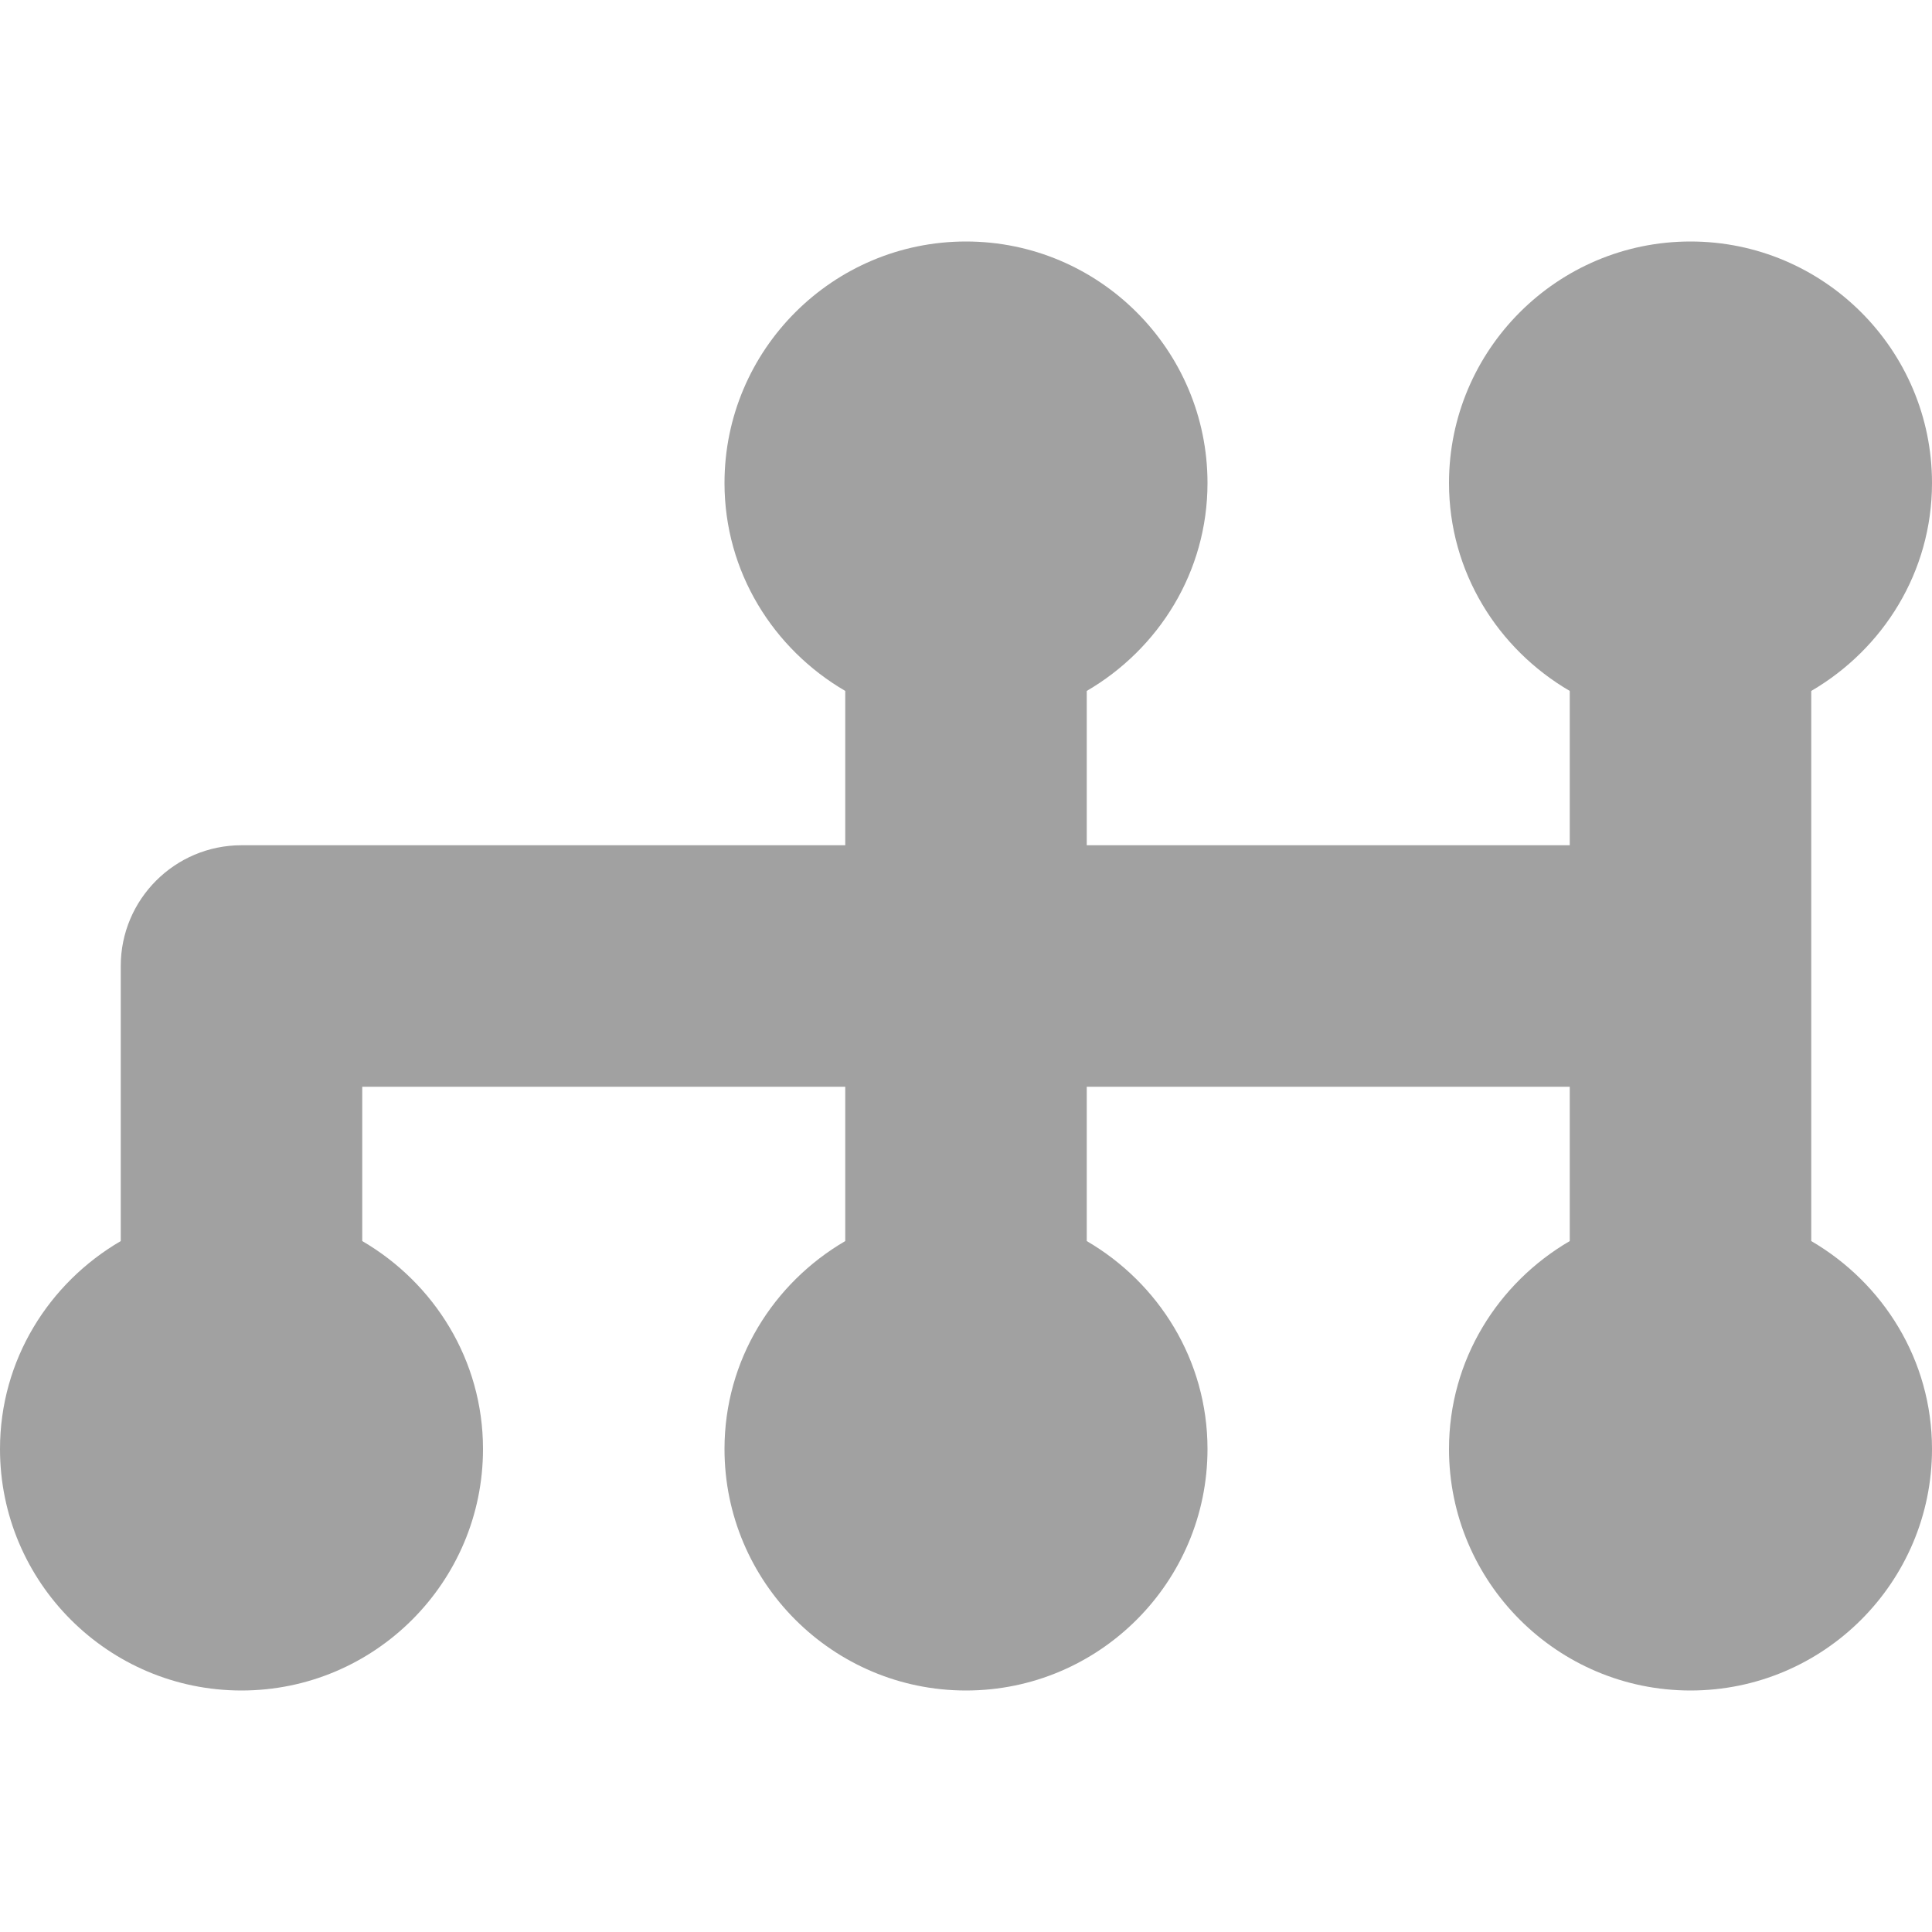
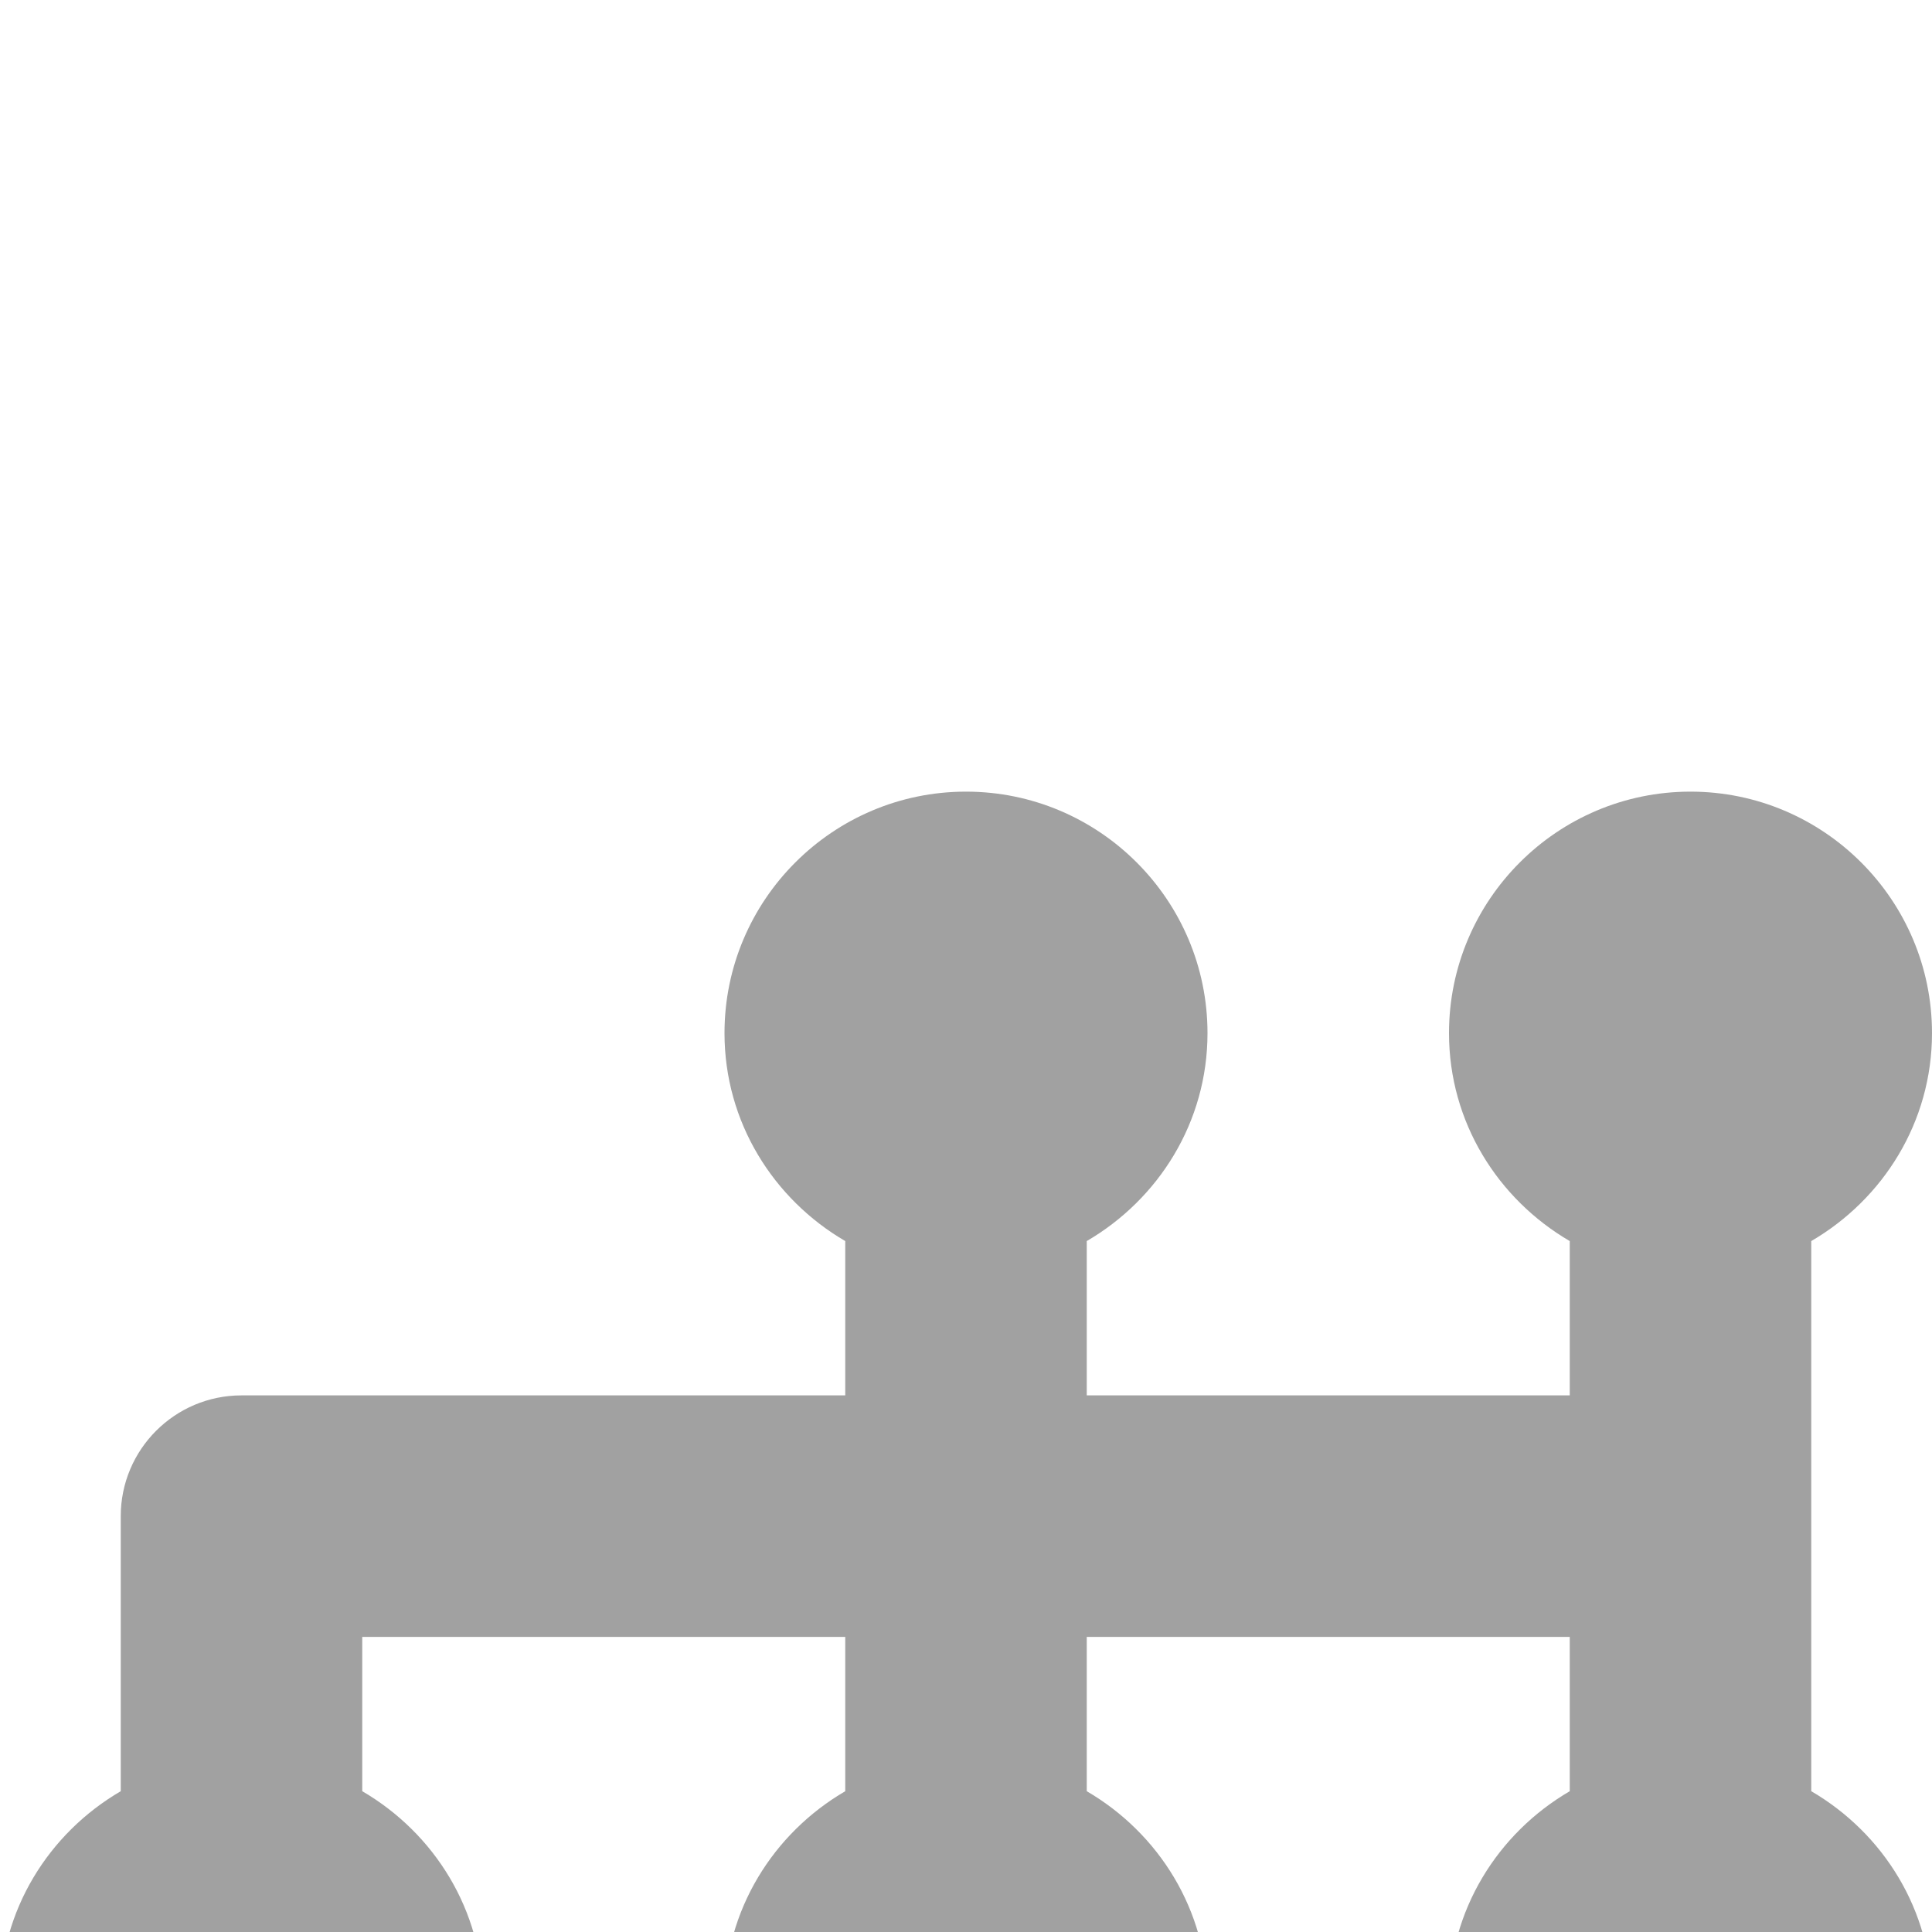
<svg xmlns="http://www.w3.org/2000/svg" version="1.1" width="512" height="512" x="0" y="0" viewBox="0 0 16 16" style="enable-background:new 0 0 512 512" xml:space="preserve" class="">
  <g>
-     <path d="m15 8.278v-4.556c.595-.347 1-.985 1-1.722 0-1.103-.897-2-2-2-1.103 0-2 .897-2 2 0 .737.405 1.375 1 1.722v1.278h-4v-1.278c.595-.347 1-.985 1-1.722 0-1.103-.897-2-2-2-1.103 0-2 .897-2 2 0 .737.405 1.375 1 1.722v1.278h-5c-.552 0-1 .448-1 1v2.278c-.595.347-1 .985-1 1.722 0 1.103.897 2 2 2 1.103 0 2-.897 2-2 0-.737-.405-1.375-1-1.722v-1.278h4v1.278c-.595.347-1 .985-1 1.722 0 1.103.897 2 2 2 1.103 0 2-.897 2-2 0-.737-.405-1.375-1-1.722v-1.278h4v1.278c-.595.347-1 .985-1 1.722 0 1.103.897 2 2 2 1.103 0 2-.897 2-2 0-.737-.405-1.375-1-1.722z" transform="translate(0 2)" fill="#a1a1a1" data-original="#000000" style="" class="" />
+     <path d="m15 8.278c.595-.347 1-.985 1-1.722 0-1.103-.897-2-2-2-1.103 0-2 .897-2 2 0 .737.405 1.375 1 1.722v1.278h-4v-1.278c.595-.347 1-.985 1-1.722 0-1.103-.897-2-2-2-1.103 0-2 .897-2 2 0 .737.405 1.375 1 1.722v1.278h-5c-.552 0-1 .448-1 1v2.278c-.595.347-1 .985-1 1.722 0 1.103.897 2 2 2 1.103 0 2-.897 2-2 0-.737-.405-1.375-1-1.722v-1.278h4v1.278c-.595.347-1 .985-1 1.722 0 1.103.897 2 2 2 1.103 0 2-.897 2-2 0-.737-.405-1.375-1-1.722v-1.278h4v1.278c-.595.347-1 .985-1 1.722 0 1.103.897 2 2 2 1.103 0 2-.897 2-2 0-.737-.405-1.375-1-1.722z" transform="translate(0 2)" fill="#a1a1a1" data-original="#000000" style="" class="" />
  </g>
</svg>